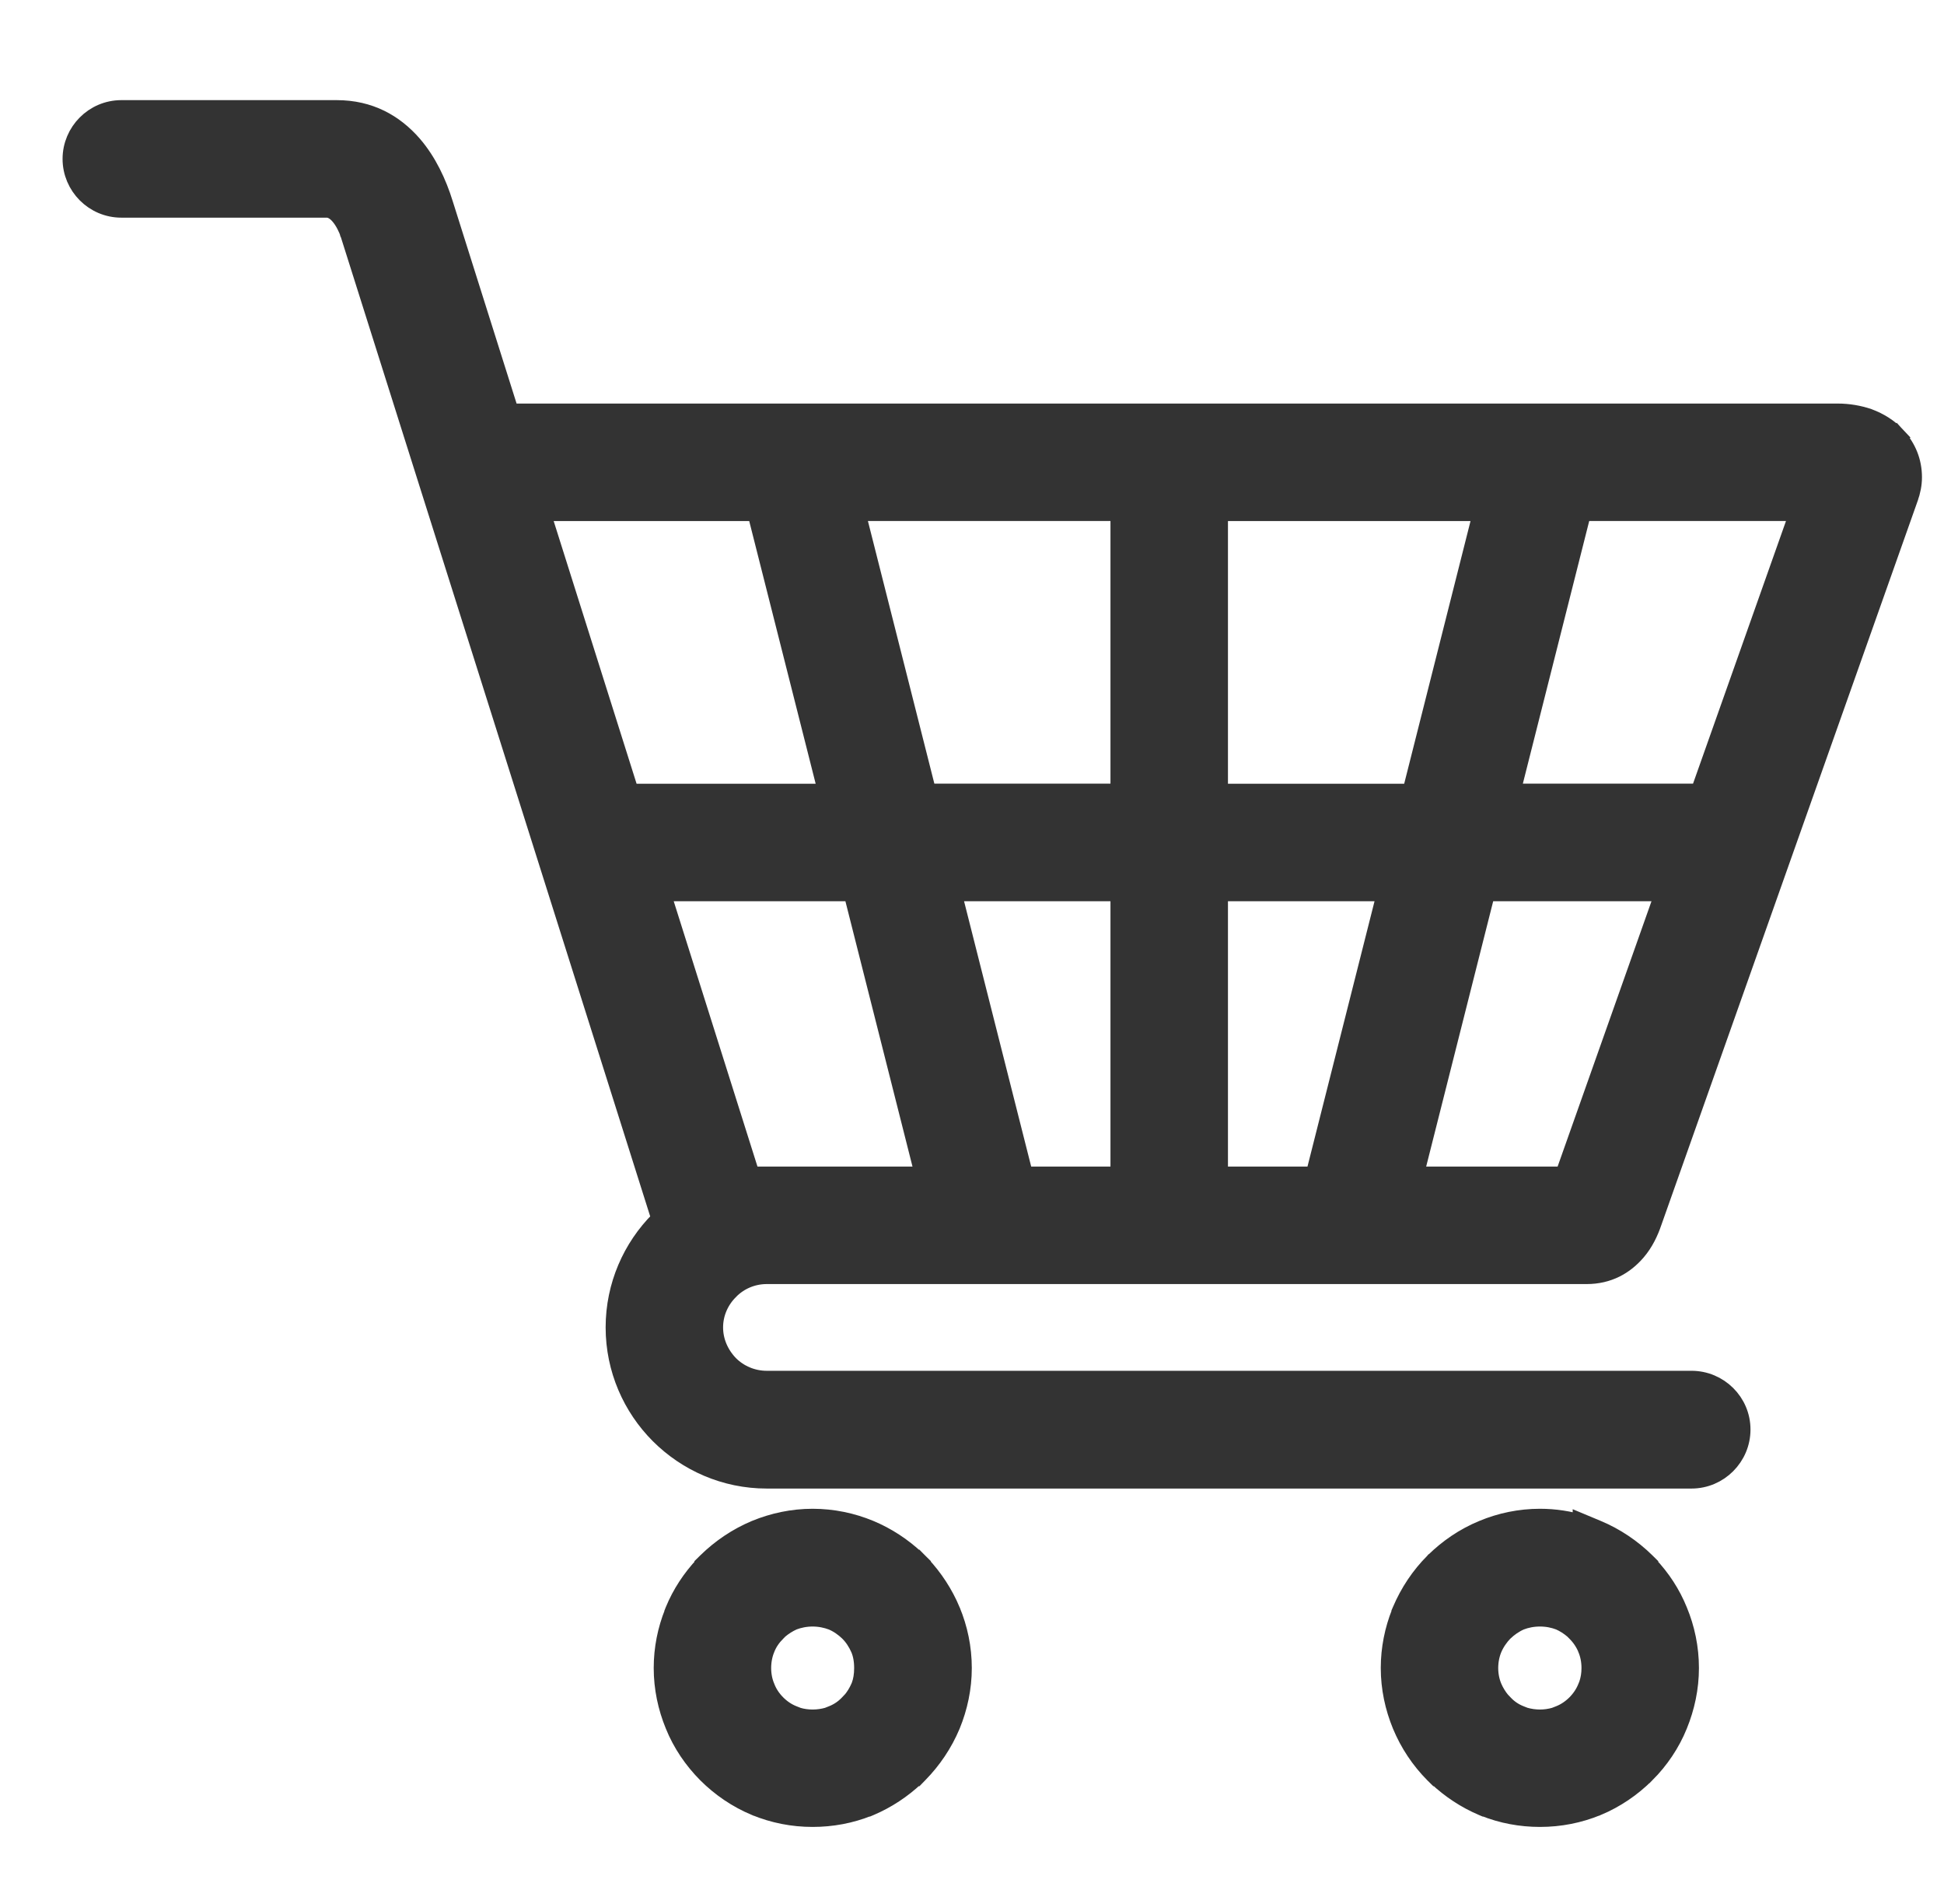
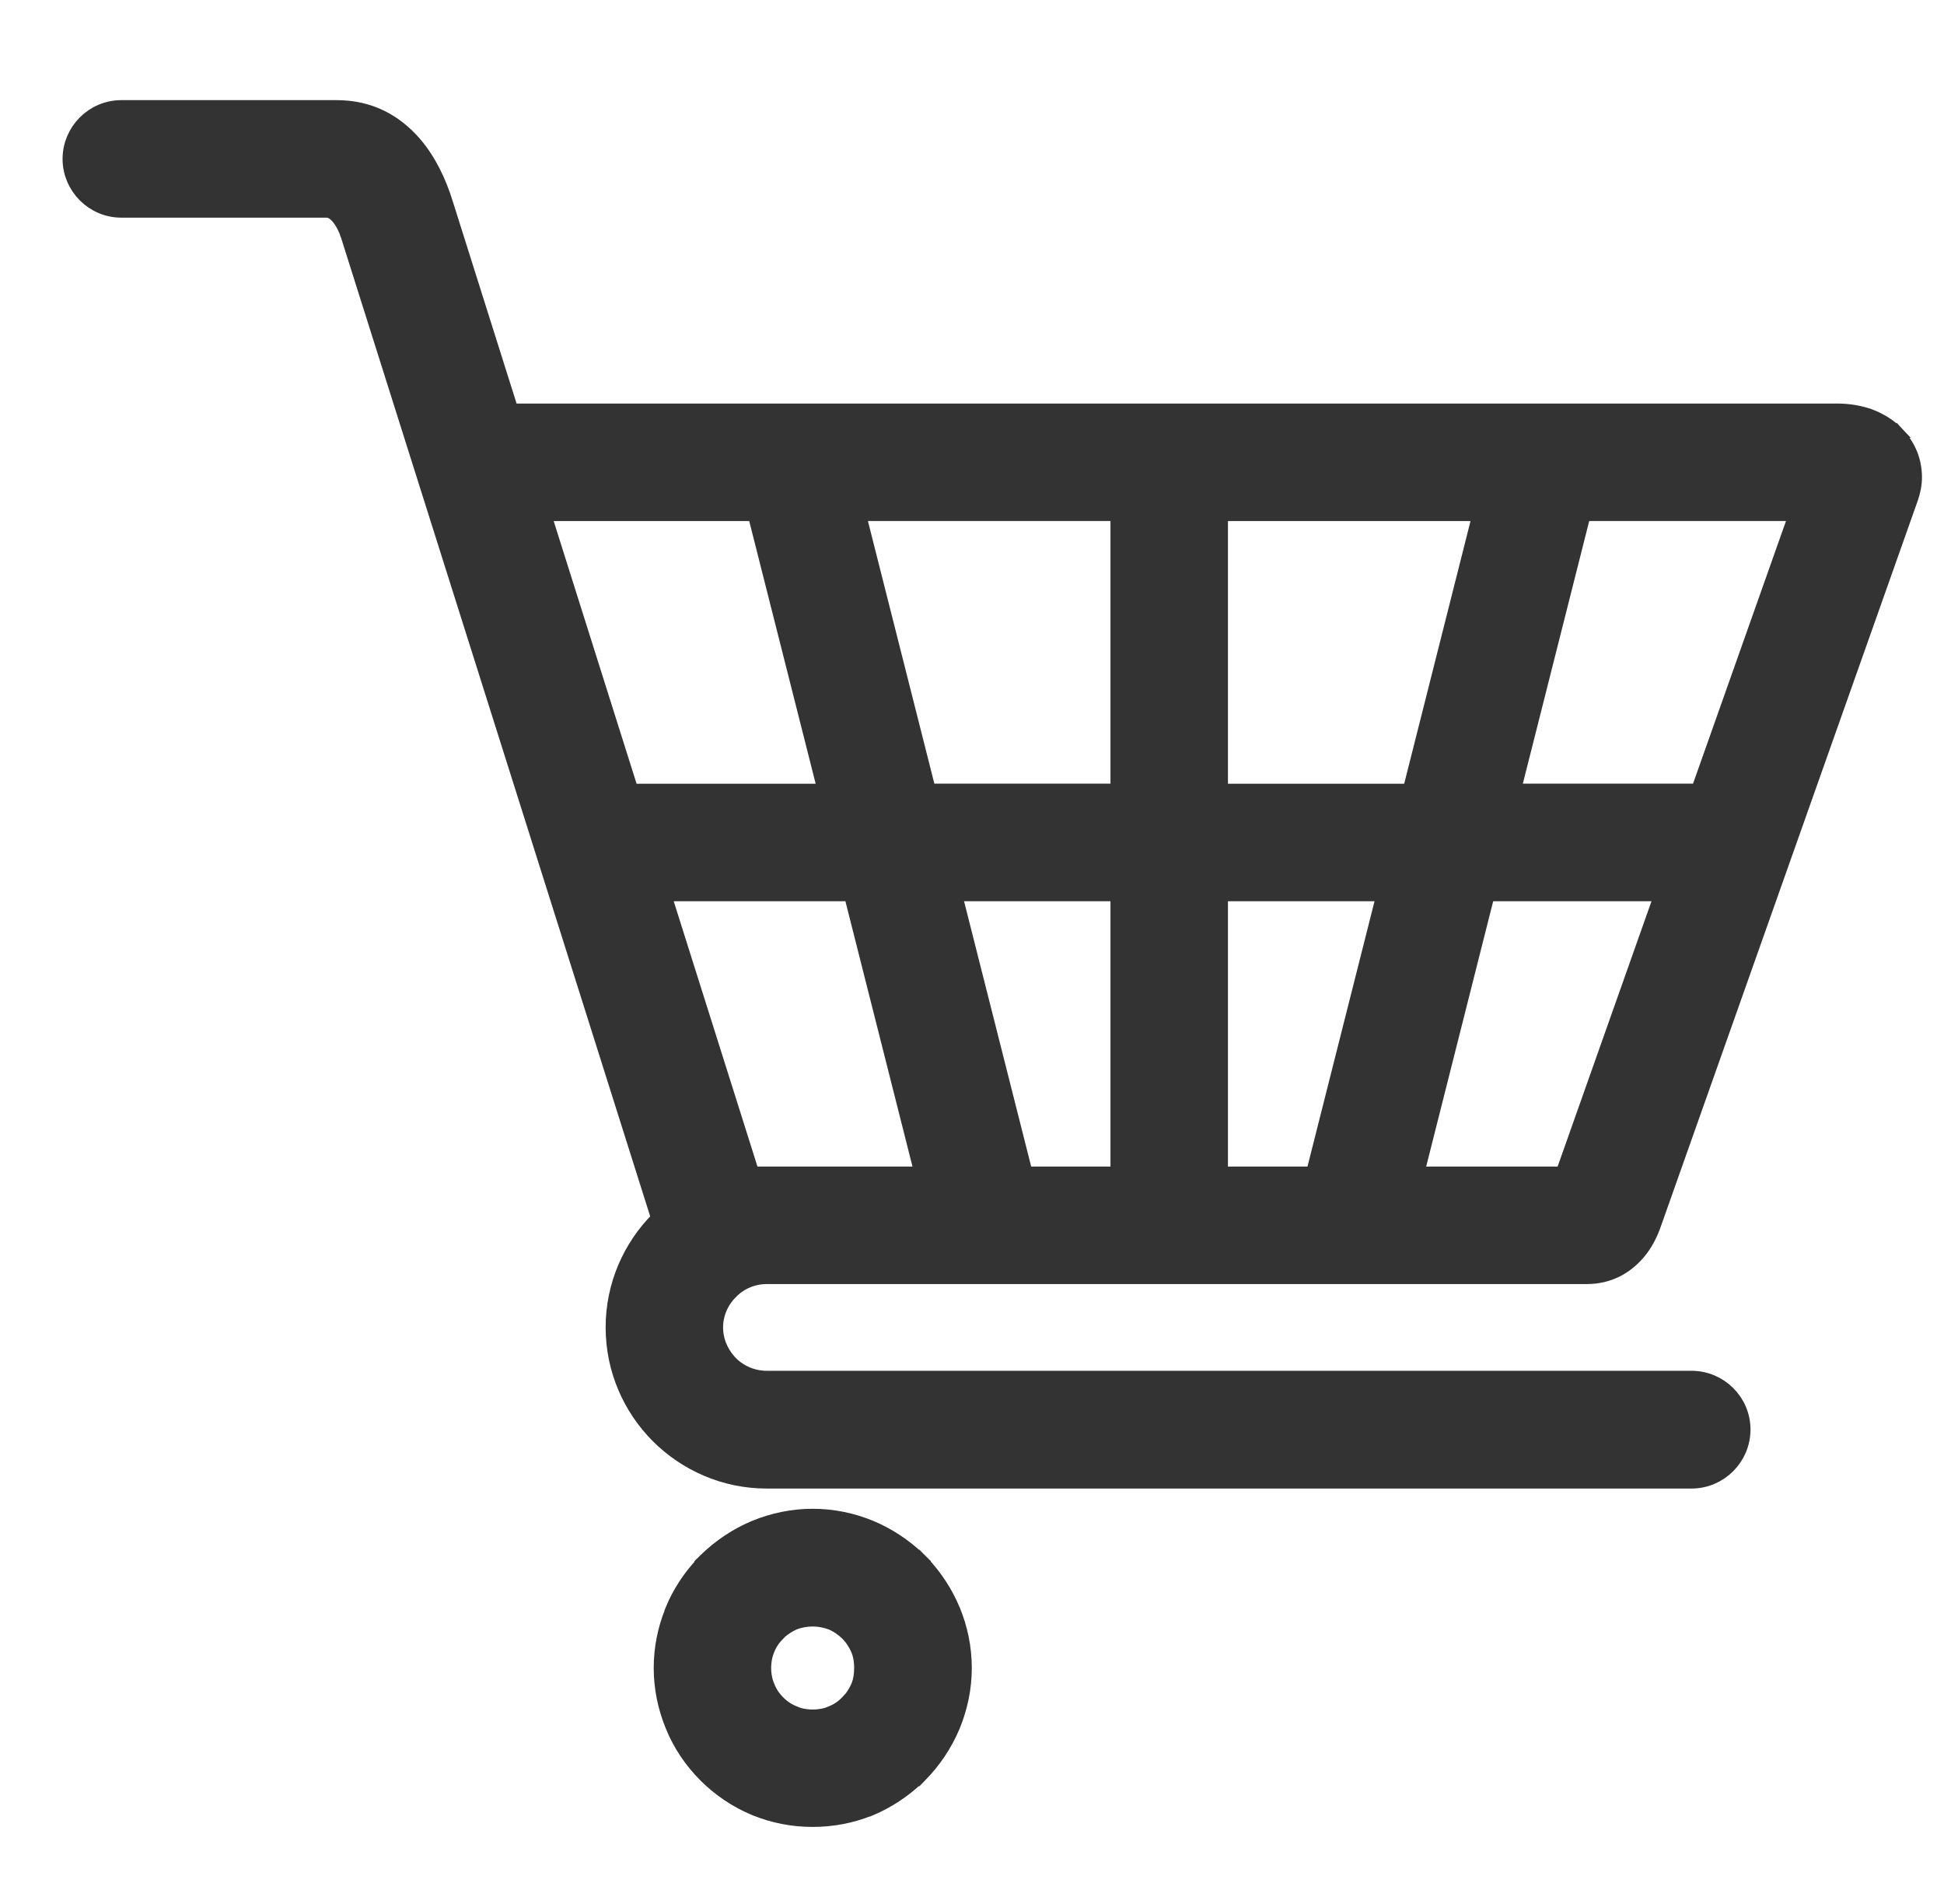
<svg xmlns="http://www.w3.org/2000/svg" width="48" height="47" viewBox="0 0 48 47" fill="none">
-   <path d="M39.082 37.631V37.654C38.745 37.551 38.391 37.495 38.024 37.495C37.532 37.495 37.054 37.596 36.621 37.777C36.164 37.965 35.766 38.24 35.429 38.571L35.429 38.571L35.427 38.572L35.421 38.579L35.421 38.579C35.081 38.919 34.813 39.324 34.626 39.763L34.606 39.809V39.818C34.438 40.239 34.343 40.7 34.343 41.175C34.343 41.668 34.445 42.139 34.625 42.577L34.625 42.577L34.626 42.579C34.812 43.027 35.081 43.43 35.42 43.772L35.494 43.845H35.502C35.825 44.15 36.203 44.399 36.612 44.573L36.659 44.593H36.667C37.091 44.762 37.552 44.849 38.024 44.849C38.515 44.849 38.986 44.755 39.427 44.574L39.427 44.574L39.429 44.574C39.878 44.386 40.282 44.111 40.621 43.772L40.622 43.772C40.96 43.433 41.236 43.028 41.418 42.577C41.597 42.138 41.699 41.667 41.699 41.175C41.699 40.683 41.598 40.205 41.418 39.772C41.249 39.354 41 38.975 40.695 38.653V38.643L40.62 38.569C40.282 38.238 39.878 37.963 39.429 37.776L39.082 37.631ZM39.299 41.177C39.299 41.33 39.275 41.467 39.232 41.593L39.201 41.669C39.141 41.818 39.046 41.959 38.926 42.079C38.806 42.198 38.666 42.293 38.513 42.353L38.398 42.398C38.281 42.431 38.156 42.451 38.024 42.451C37.891 42.451 37.759 42.431 37.638 42.396L37.529 42.353C37.374 42.293 37.236 42.199 37.126 42.083L37.052 42.005H37.05C36.965 41.902 36.892 41.785 36.838 41.659C36.778 41.516 36.743 41.352 36.743 41.177C36.743 41.001 36.778 40.832 36.838 40.688C36.905 40.532 37 40.395 37.117 40.272L37.12 40.27C37.241 40.155 37.377 40.06 37.532 39.992C37.678 39.936 37.842 39.902 38.024 39.902C38.206 39.902 38.368 39.936 38.516 39.992C38.642 40.048 38.761 40.124 38.866 40.214L38.927 40.275C39.047 40.394 39.142 40.535 39.203 40.684L39.203 40.684L39.204 40.688C39.264 40.83 39.299 40.994 39.299 41.177Z" fill="#333333" stroke="#333333" stroke-width="0.5" />
  <path d="M21.468 37.776C21.035 37.596 20.557 37.495 20.065 37.495C19.572 37.495 19.101 37.597 18.663 37.776L18.663 37.776L18.661 37.777C18.212 37.965 17.809 38.239 17.47 38.57L17.395 38.644V38.654C17.09 38.977 16.841 39.355 16.672 39.766L16.654 39.811V39.818C16.485 40.239 16.391 40.7 16.391 41.175C16.391 41.667 16.492 42.138 16.672 42.577C16.854 43.028 17.13 43.432 17.468 43.772L17.468 43.772C17.807 44.111 18.212 44.386 18.661 44.574L18.663 44.574C19.104 44.755 19.575 44.849 20.065 44.849C20.538 44.849 20.999 44.762 21.422 44.593H21.43L21.477 44.573C21.886 44.399 22.263 44.15 22.586 43.845H22.596L22.669 43.77C23.001 43.432 23.275 43.028 23.463 42.579L23.464 42.577C23.643 42.139 23.745 41.668 23.745 41.175C23.745 40.682 23.644 40.204 23.463 39.771L23.463 39.77C23.287 39.351 23.037 38.971 22.735 38.647V38.643L22.665 38.574L22.596 38.504H22.591C22.268 38.202 21.888 37.951 21.468 37.776L21.468 37.776ZM21.34 41.177C21.34 41.348 21.316 41.496 21.267 41.626L21.252 41.662C21.196 41.789 21.126 41.904 21.04 42.005H21.037L20.963 42.083C20.852 42.199 20.714 42.293 20.56 42.353L20.446 42.398C20.329 42.431 20.201 42.451 20.064 42.451C19.929 42.451 19.807 42.432 19.693 42.399L19.576 42.353C19.422 42.293 19.282 42.198 19.163 42.079C19.043 41.959 18.948 41.819 18.888 41.665L18.888 41.665L18.886 41.659C18.825 41.516 18.791 41.352 18.791 41.177C18.791 41.001 18.825 40.831 18.886 40.687L18.886 40.687L18.888 40.681C18.948 40.53 19.041 40.396 19.163 40.275L19.223 40.214C19.328 40.125 19.447 40.05 19.574 39.992C19.721 39.936 19.89 39.902 20.065 39.902C20.241 39.902 20.411 39.937 20.558 39.993C20.713 40.059 20.848 40.154 20.97 40.27L20.974 40.275C21.09 40.39 21.181 40.53 21.252 40.69C21.31 40.828 21.34 40.989 21.34 41.177Z" fill="#333333" stroke="#333333" stroke-width="0.5" />
  <path d="M45.373 10.212H12.572L10.94 5.042C10.94 5.042 10.94 5.041 10.94 5.041C10.779 4.522 10.536 4.003 10.176 3.585L10.175 3.584C9.723 3.065 9.118 2.722 8.315 2.722H2.996C2.331 2.722 1.795 3.266 1.795 3.923C1.795 4.579 2.331 5.123 2.996 5.123H8.059V5.123L8.061 5.123C8.22 5.121 8.361 5.233 8.482 5.416C8.538 5.502 8.581 5.59 8.61 5.658C8.624 5.691 8.634 5.718 8.64 5.737C8.644 5.746 8.646 5.753 8.647 5.757L8.649 5.761L8.649 5.761L8.649 5.762L8.65 5.764L16.338 30.096C16.323 30.11 16.309 30.124 16.295 30.138C15.624 30.809 15.204 31.742 15.204 32.768C15.204 33.794 15.624 34.727 16.295 35.399C16.974 36.077 17.906 36.496 18.932 36.496H41.766C42.429 36.496 42.972 35.953 42.972 35.289C42.972 34.623 42.427 34.089 41.766 34.089H18.932C18.569 34.089 18.235 33.942 17.997 33.705C17.755 33.457 17.604 33.127 17.604 32.768C17.604 32.408 17.755 32.079 17.996 31.841L17.996 31.841L17.998 31.838C18.235 31.596 18.568 31.448 18.932 31.448H39.177C39.704 31.448 40.101 31.219 40.391 30.882C40.587 30.654 40.702 30.398 40.782 30.167C40.782 30.167 40.782 30.166 40.782 30.166L47.111 12.291C47.111 12.291 47.111 12.291 47.111 12.29C47.173 12.12 47.206 11.95 47.206 11.781C47.206 11.399 47.066 11.063 46.817 10.79L46.729 10.87L46.723 10.871L46.817 10.785C46.63 10.583 46.394 10.435 46.127 10.336L46.127 10.336L46.12 10.333C45.894 10.258 45.644 10.212 45.373 10.212ZM30.07 29.048V21.998H34.26L32.478 29.048H30.07ZM30.07 19.597V12.613H36.63L34.866 19.597H30.07ZM27.669 19.595H22.876L21.109 12.612H27.669V19.595ZM15.535 19.597L13.33 12.613H18.694L20.461 19.597H15.535ZM18.932 29.048H18.52L16.294 21.998H21.069L22.852 29.048H18.932ZM25.267 29.048L23.483 21.998H27.669V29.048H25.267ZM41.131 21.998L38.636 29.048H34.893L36.674 21.998H41.131ZM39.045 12.612H44.452L41.98 19.595H37.28L39.045 12.612Z" fill="#333333" stroke="#333333" stroke-width="0.5" />
</svg>